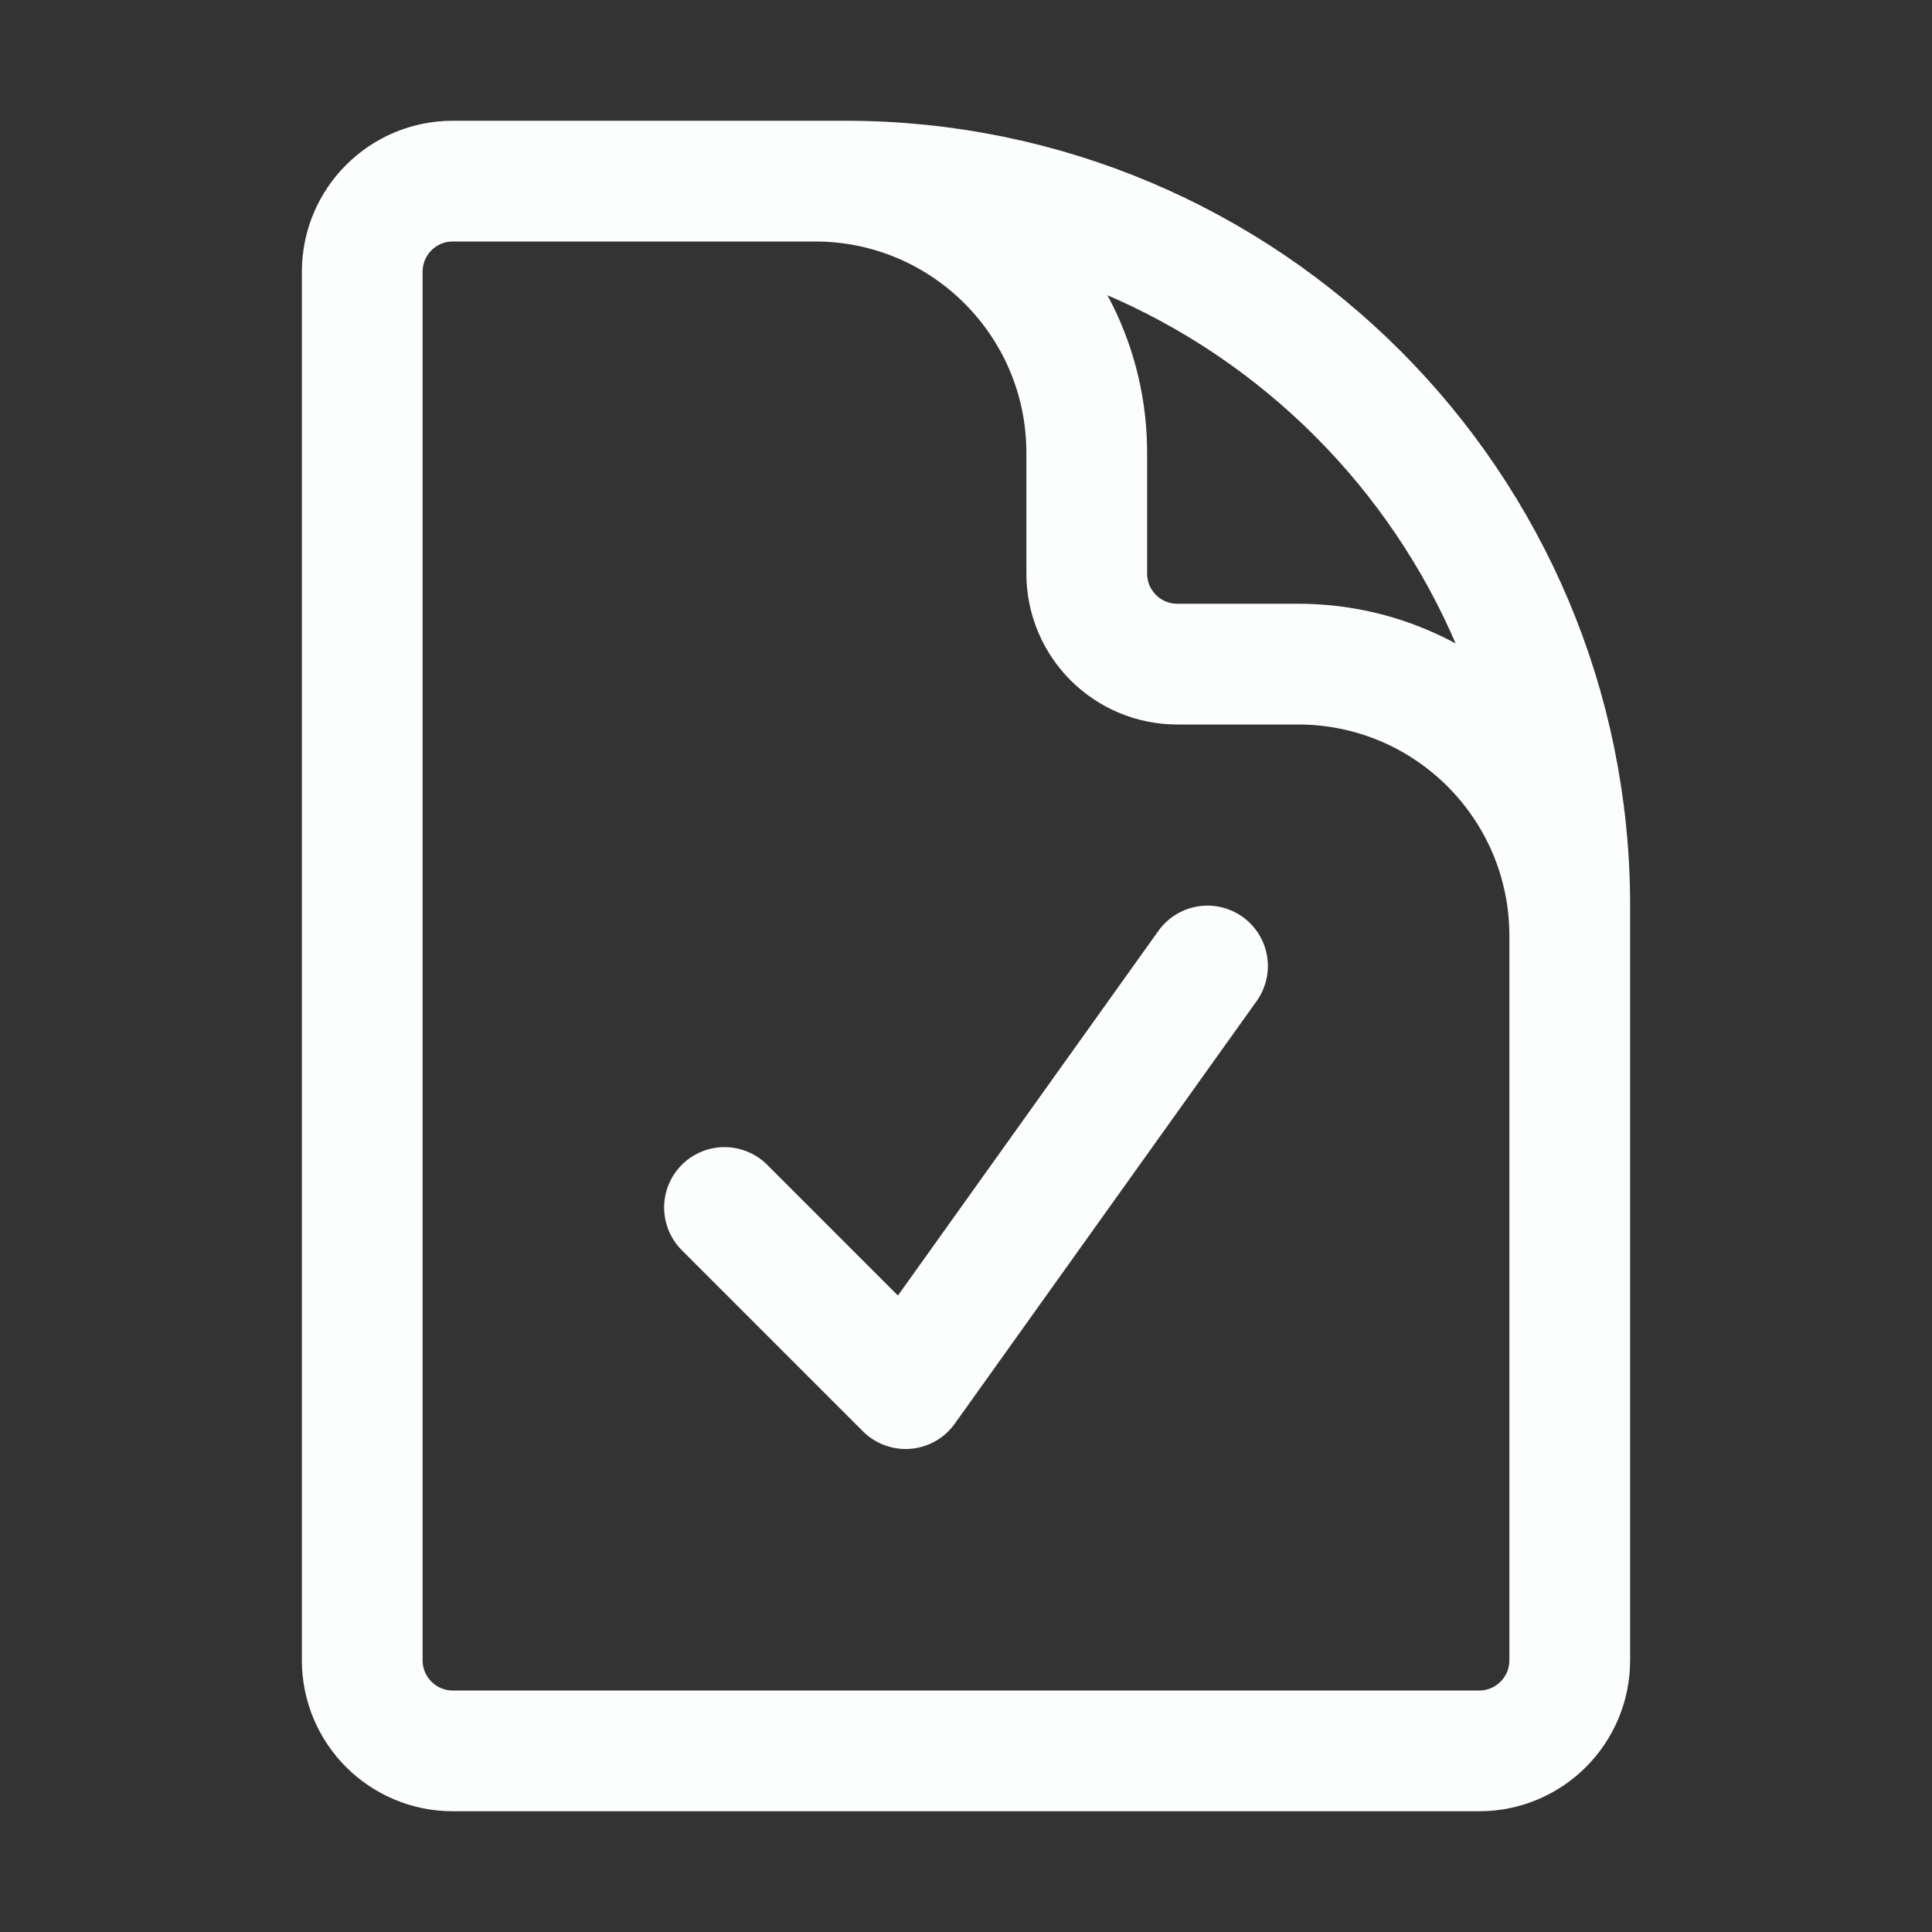
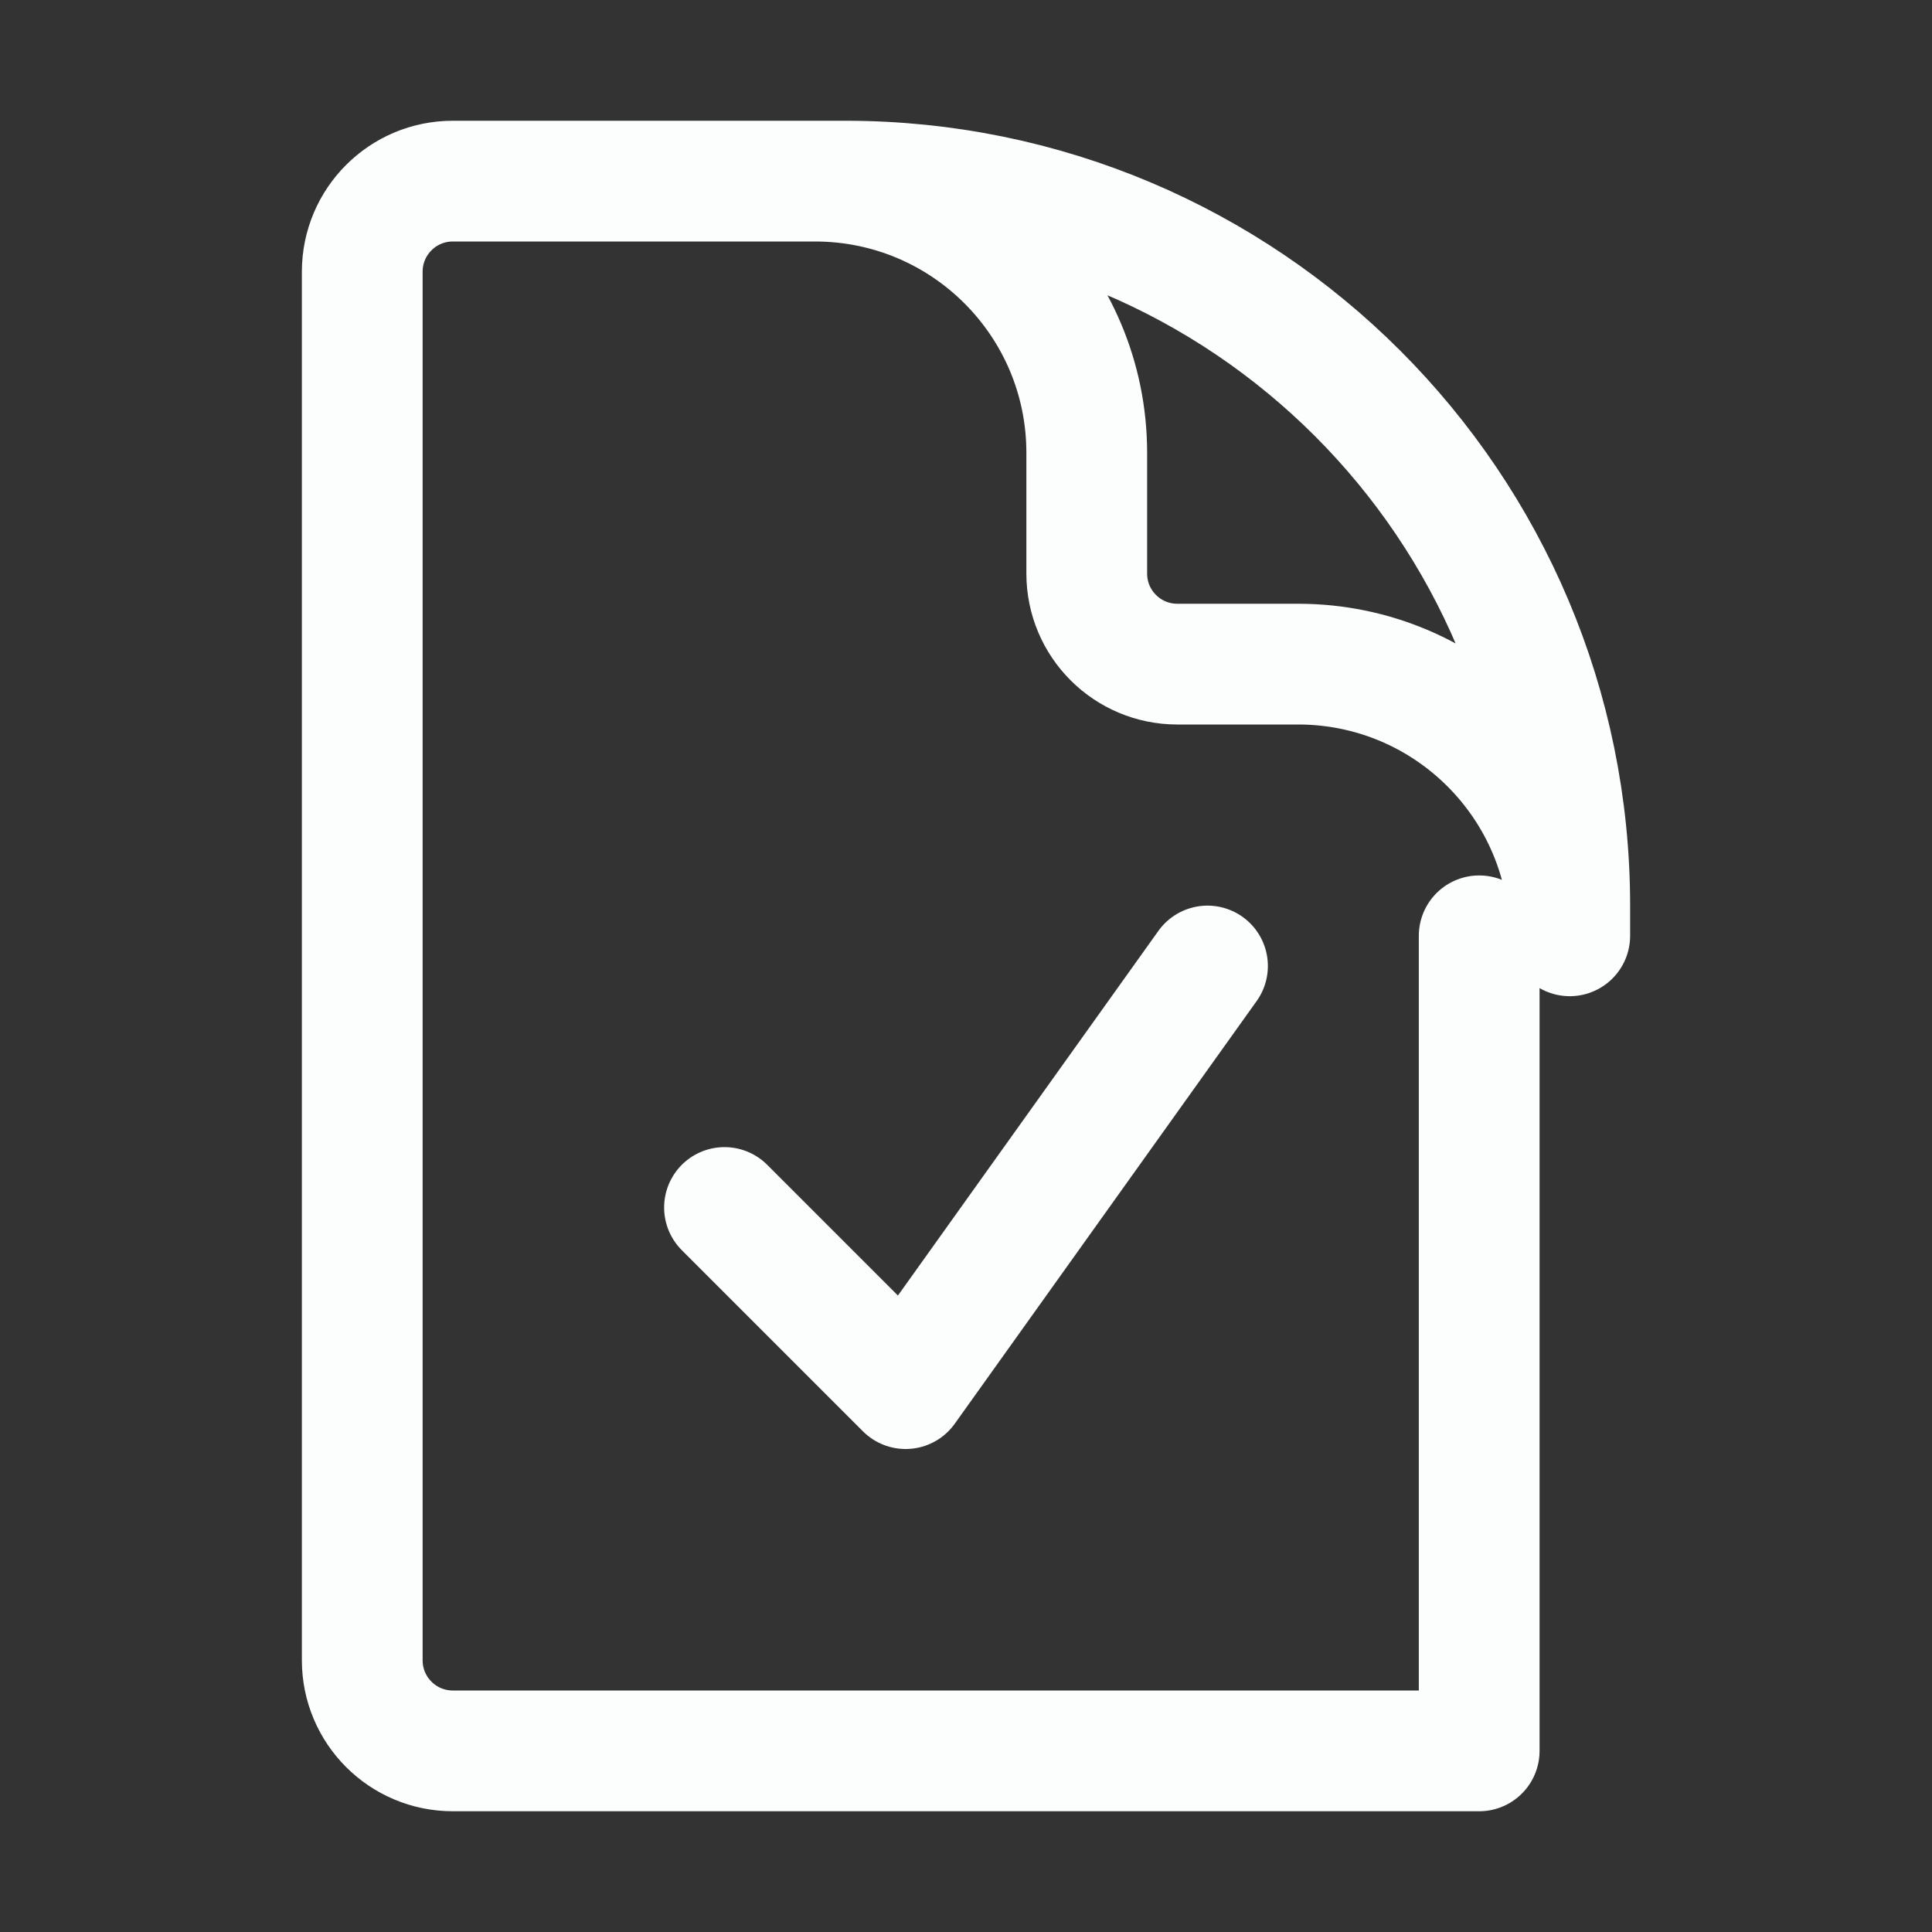
<svg xmlns="http://www.w3.org/2000/svg" width="48" height="48" viewBox="0 0 48 48" fill="none">
  <rect x="0" y="0" width="48" height="48" fill="#333333" stroke="none" />
-   <path d="M20.25 4.5H11.25C10.007 4.5 9 5.507 9 6.75V41.25C9 42.493 10.007 43.5 11.25 43.5H36.75C37.993 43.5 39 42.493 39 41.25V23.25M20.25 4.5H21C30.941 4.5 39 12.559 39 22.5V23.25M20.25 4.5C23.978 4.5 27 7.522 27 11.25V14.25C27 15.493 28.007 16.5 29.25 16.5H32.25C35.978 16.5 39 19.522 39 23.25M18 30L22.5 34.5L30 24" stroke="#FCFEFE" stroke-width="3" stroke-linecap="round" stroke-linejoin="round" />
+   <path d="M20.25 4.5H11.25C10.007 4.5 9 5.507 9 6.75V41.25C9 42.493 10.007 43.5 11.25 43.5H36.75V23.25M20.25 4.5H21C30.941 4.5 39 12.559 39 22.5V23.25M20.25 4.5C23.978 4.5 27 7.522 27 11.25V14.25C27 15.493 28.007 16.5 29.25 16.5H32.25C35.978 16.5 39 19.522 39 23.25M18 30L22.5 34.5L30 24" stroke="#FCFEFE" stroke-width="3" stroke-linecap="round" stroke-linejoin="round" />
</svg>